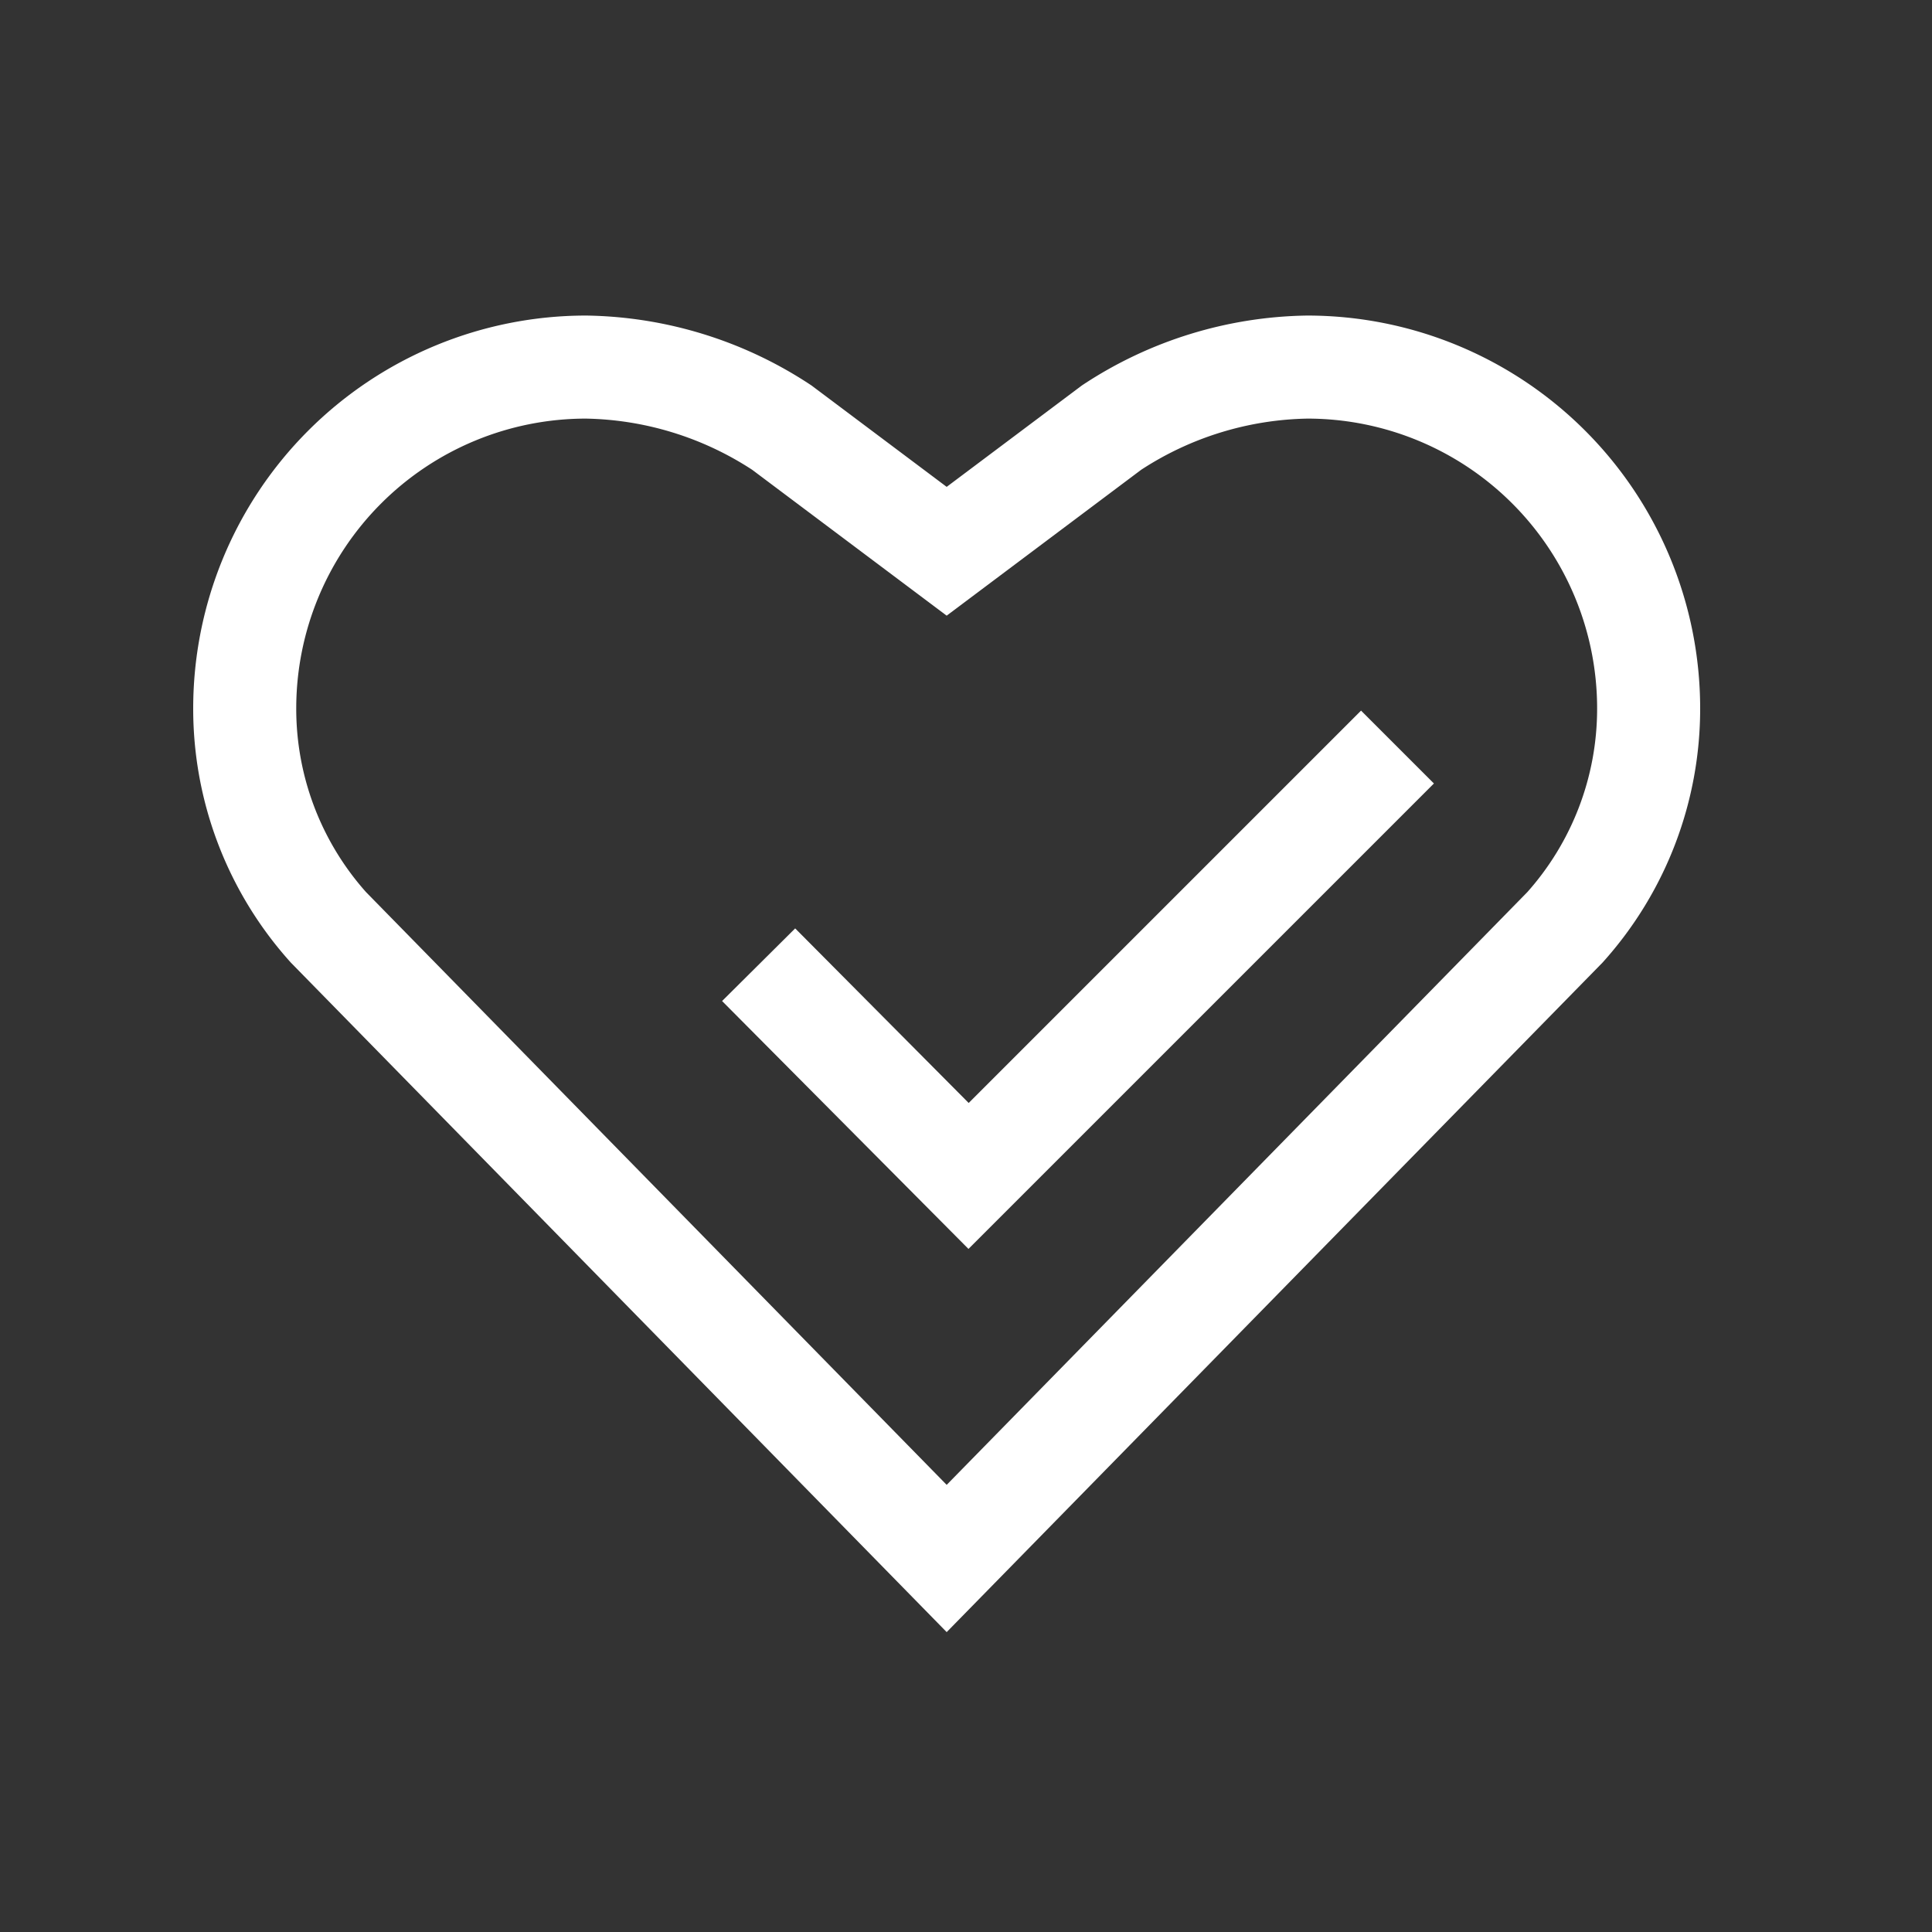
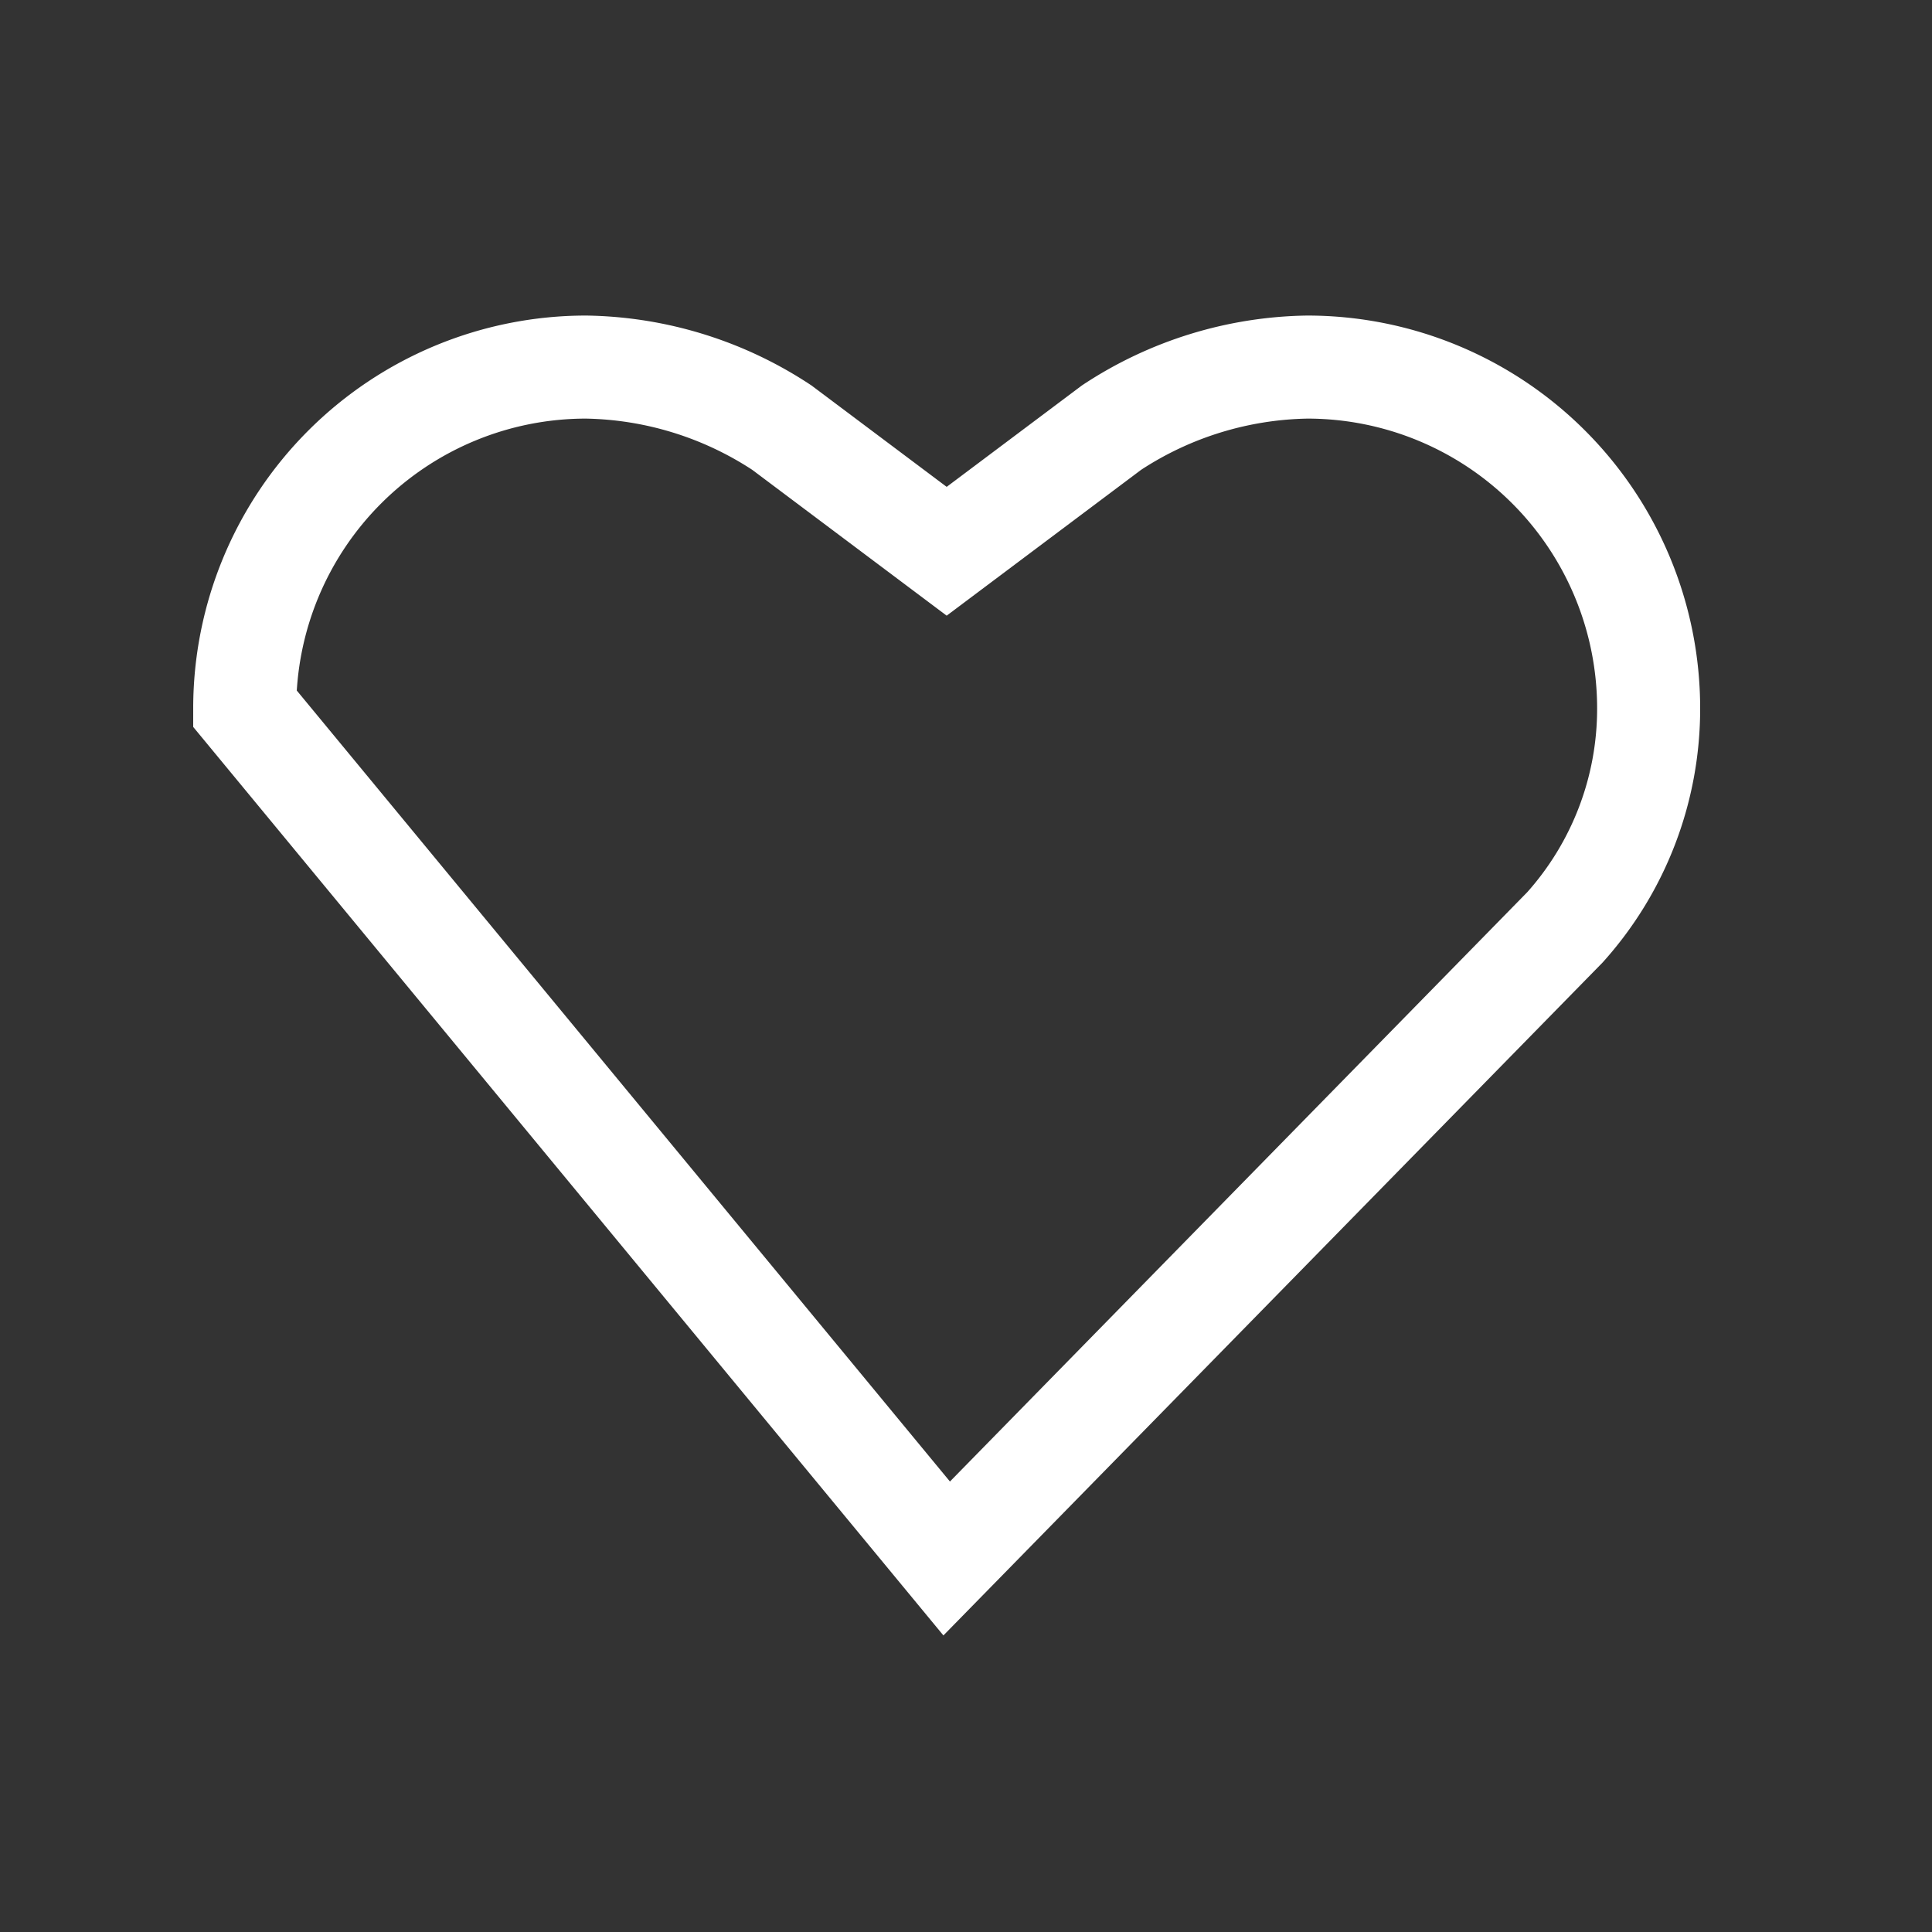
<svg xmlns="http://www.w3.org/2000/svg" viewBox="0 0 150 150">
  <rect x="0" y="0" width="150" height="150" fill="#333333" stroke="none" />
  <title>icons</title>
  <g id="Ebene_2" data-name="Ebene 2">
-     <path d="M73.5,121l48-49A25.4,25.4,0,0,0,128,55a26.5,26.5,0,0,0-26.5-26.5,28.4,28.4,0,0,0-15.2,4.7L73.5,42.8,60.7,33.2a28.4,28.4,0,0,0-15.2-4.7A26.5,26.5,0,0,0,19,55a25.4,25.4,0,0,0,6.5,17Z" style="fill:none;stroke:#fff;stroke-miterlimit:10;stroke-width:8px" />
-     <polyline points="58.9 74.9 75.2 91.3 108.5 58" style="fill:none;stroke:#fff;stroke-miterlimit:10;stroke-width:8px" />
+     <path d="M73.5,121l48-49A25.4,25.4,0,0,0,128,55a26.5,26.5,0,0,0-26.5-26.5,28.4,28.4,0,0,0-15.2,4.7L73.5,42.8,60.7,33.2a28.4,28.4,0,0,0-15.2-4.7A26.5,26.5,0,0,0,19,55Z" style="fill:none;stroke:#fff;stroke-miterlimit:10;stroke-width:8px" />
  </g>
</svg>